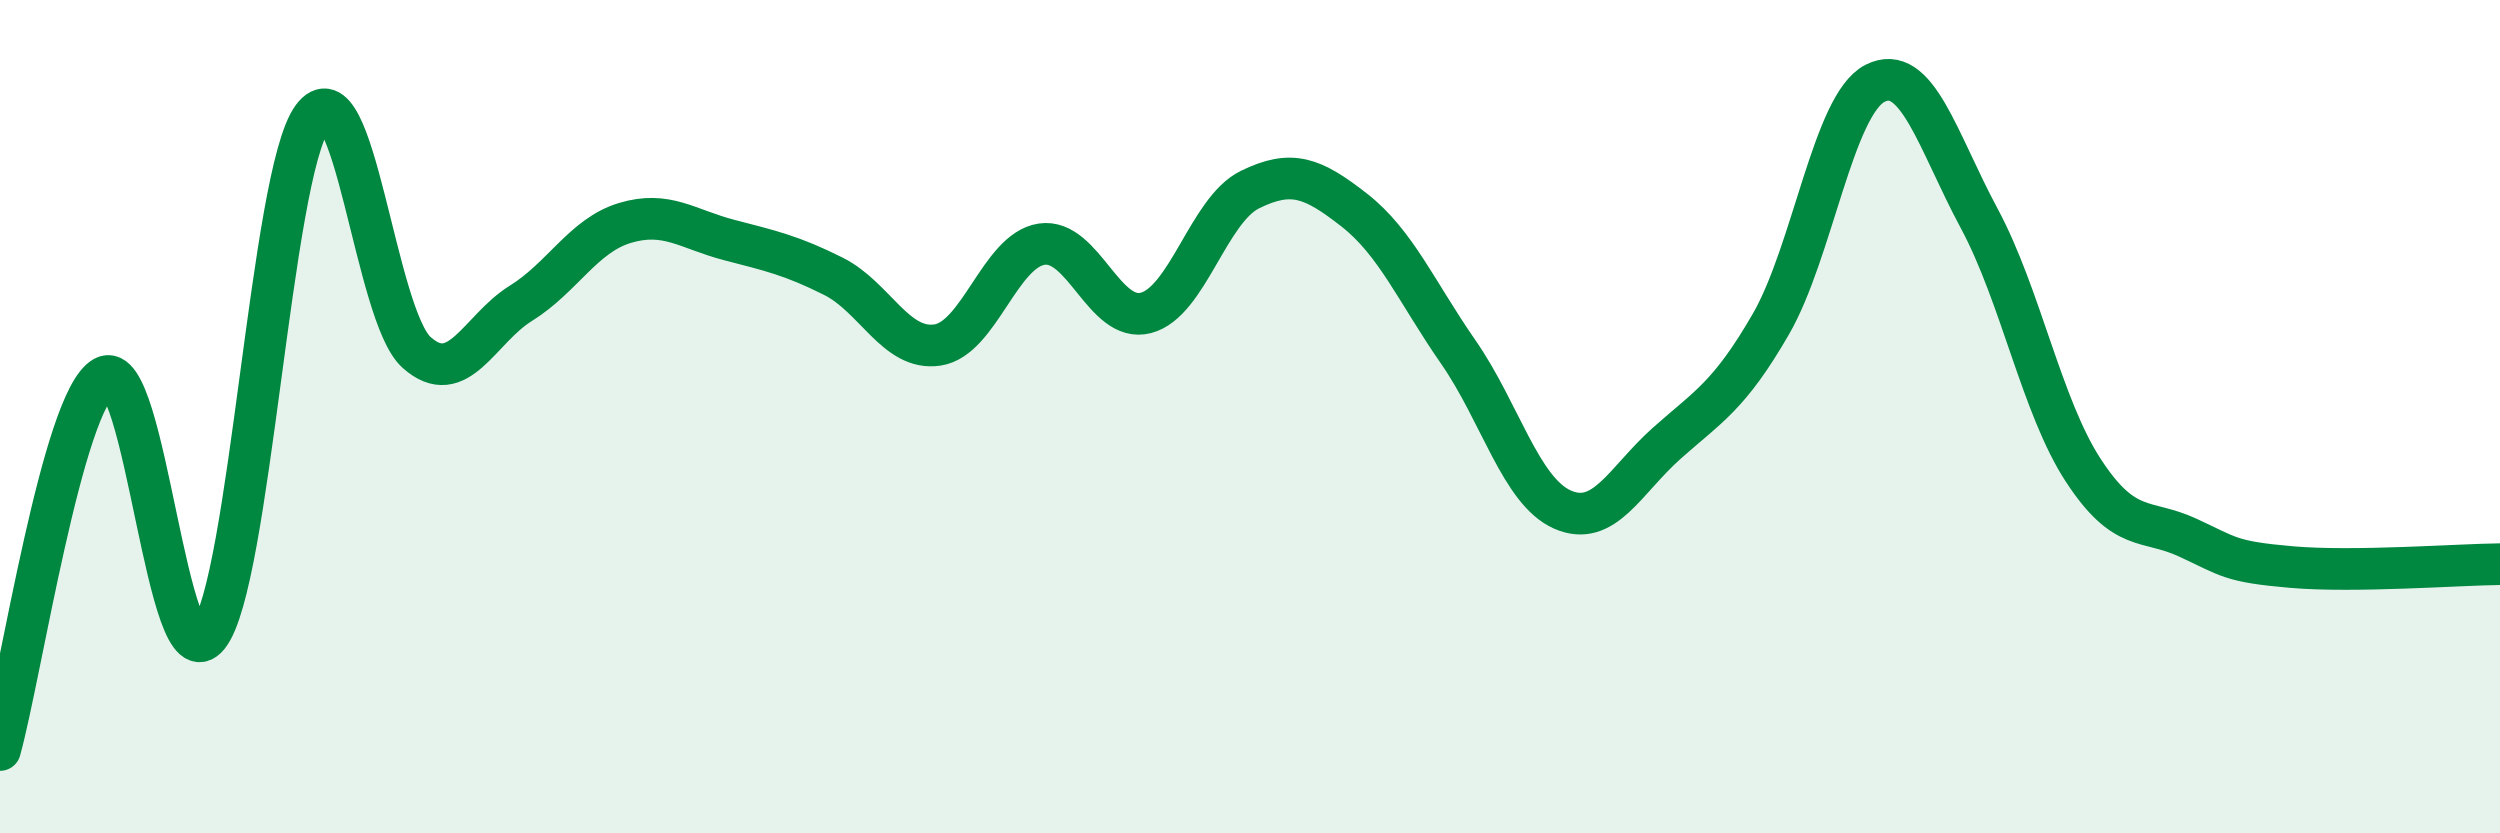
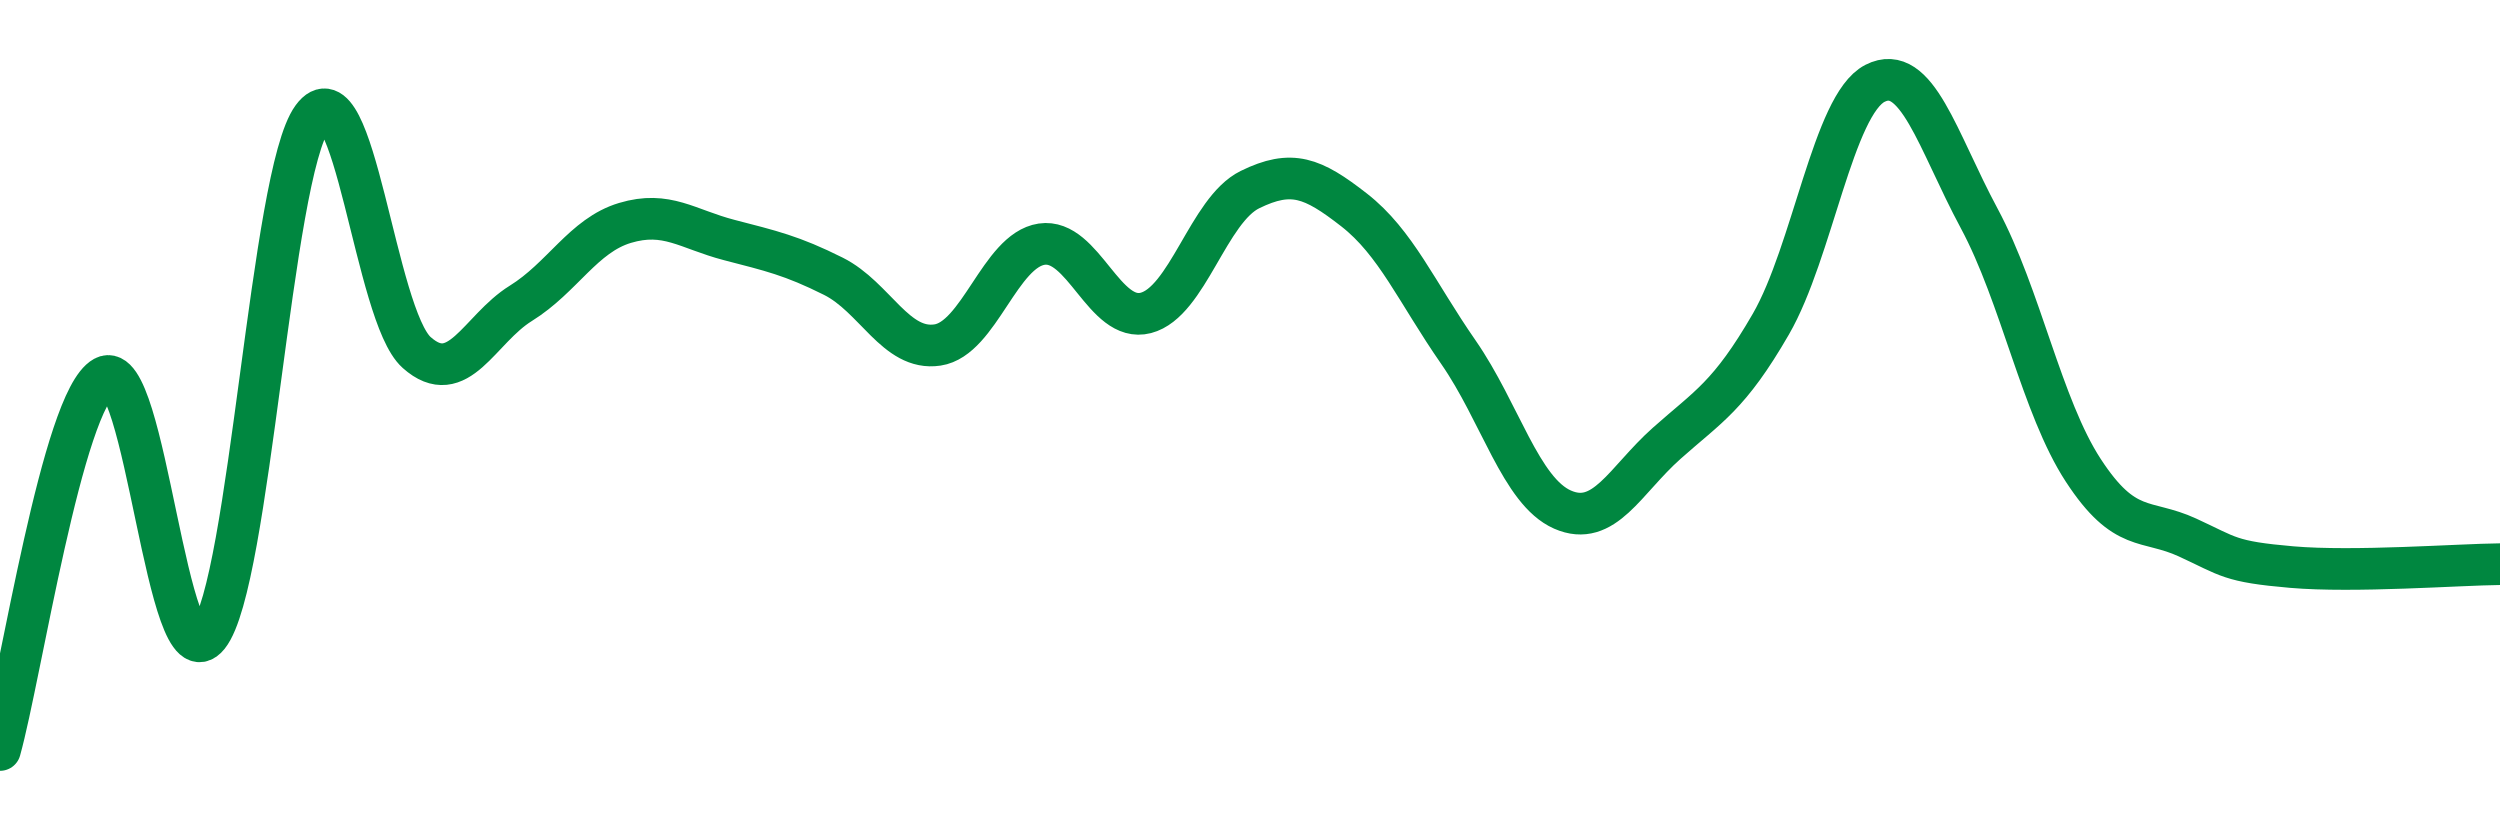
<svg xmlns="http://www.w3.org/2000/svg" width="60" height="20" viewBox="0 0 60 20">
-   <path d="M 0,18 C 0.5,16.21 1.5,9.6 2.5,9.05 C 3.5,8.5 4,16.51 5,15.26 C 6,14.01 6.5,4.18 7.5,2.82 C 8.5,1.46 9,7.57 10,8.46 C 11,9.35 11.5,7.9 12.5,7.28 C 13.5,6.66 14,5.65 15,5.35 C 16,5.05 16.5,5.5 17.5,5.76 C 18.5,6.02 19,6.13 20,6.63 C 21,7.13 21.5,8.43 22.5,8.28 C 23.5,8.13 24,6.01 25,5.86 C 26,5.71 26.5,7.77 27.5,7.51 C 28.5,7.25 29,5.04 30,4.55 C 31,4.06 31.5,4.26 32.5,5.04 C 33.5,5.82 34,7.01 35,8.45 C 36,9.89 36.5,11.79 37.5,12.23 C 38.5,12.67 39,11.53 40,10.64 C 41,9.75 41.5,9.51 42.5,7.78 C 43.5,6.05 44,2.51 45,2 C 46,1.49 46.5,3.38 47.5,5.24 C 48.5,7.1 49,9.76 50,11.29 C 51,12.82 51.5,12.44 52.5,12.9 C 53.5,13.36 53.5,13.48 55,13.61 C 56.5,13.74 59,13.55 60,13.54L60 20L0 20Z" fill="#008740" opacity="0.1" stroke-linecap="round" stroke-linejoin="round" />
  <path d="M 0,18 C 0.5,16.21 1.5,9.6 2.5,9.05 C 3.5,8.5 4,16.51 5,15.26 C 6,14.01 6.5,4.18 7.5,2.82 C 8.5,1.46 9,7.57 10,8.46 C 11,9.35 11.5,7.9 12.5,7.28 C 13.5,6.66 14,5.65 15,5.35 C 16,5.05 16.5,5.5 17.5,5.76 C 18.5,6.02 19,6.13 20,6.63 C 21,7.13 21.5,8.43 22.5,8.28 C 23.5,8.13 24,6.01 25,5.86 C 26,5.71 26.5,7.77 27.5,7.51 C 28.5,7.25 29,5.04 30,4.55 C 31,4.06 31.5,4.26 32.5,5.04 C 33.5,5.82 34,7.01 35,8.45 C 36,9.89 36.5,11.79 37.5,12.23 C 38.5,12.67 39,11.53 40,10.64 C 41,9.75 41.5,9.51 42.5,7.78 C 43.5,6.05 44,2.51 45,2 C 46,1.49 46.5,3.38 47.5,5.24 C 48.5,7.1 49,9.76 50,11.29 C 51,12.82 51.5,12.44 52.5,12.9 C 53.5,13.36 53.5,13.48 55,13.61 C 56.5,13.74 59,13.55 60,13.54" stroke="#008740" stroke-width="1" fill="none" stroke-linecap="round" stroke-linejoin="round" />
</svg>